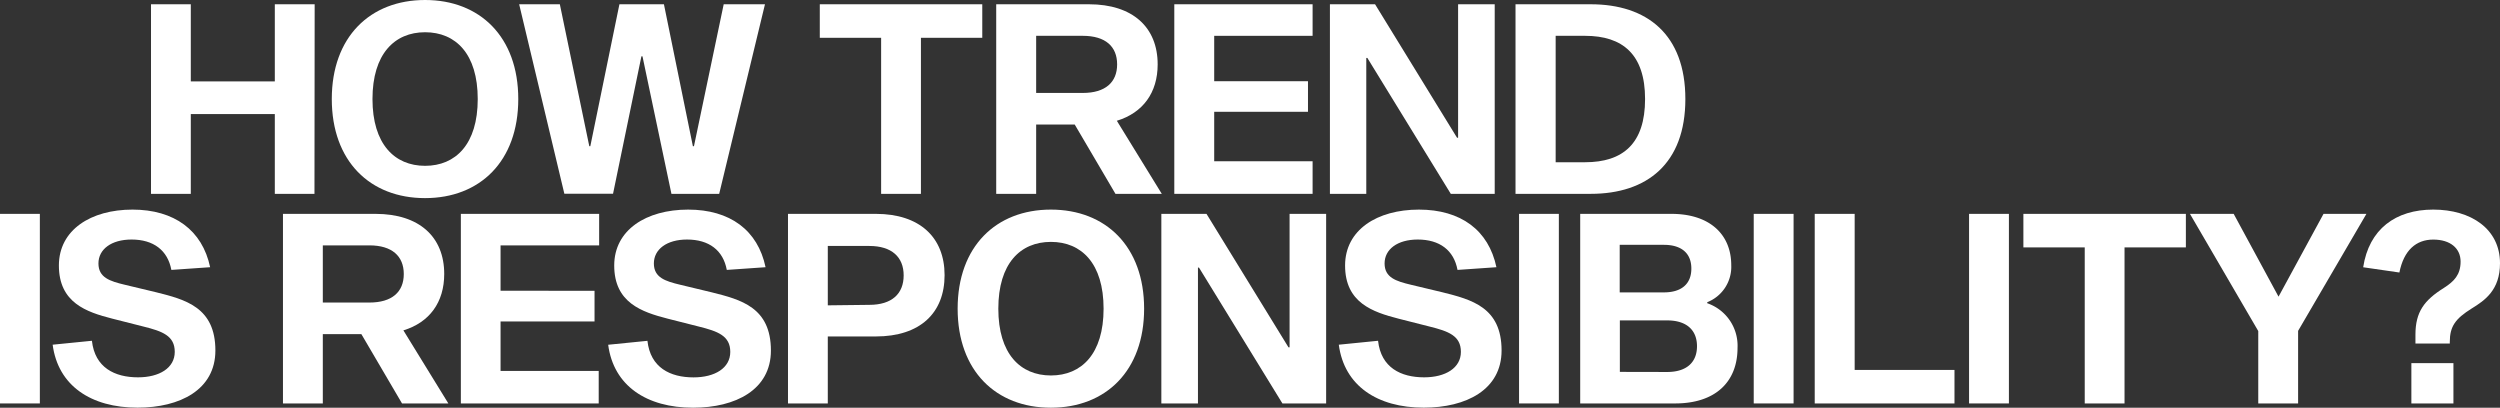
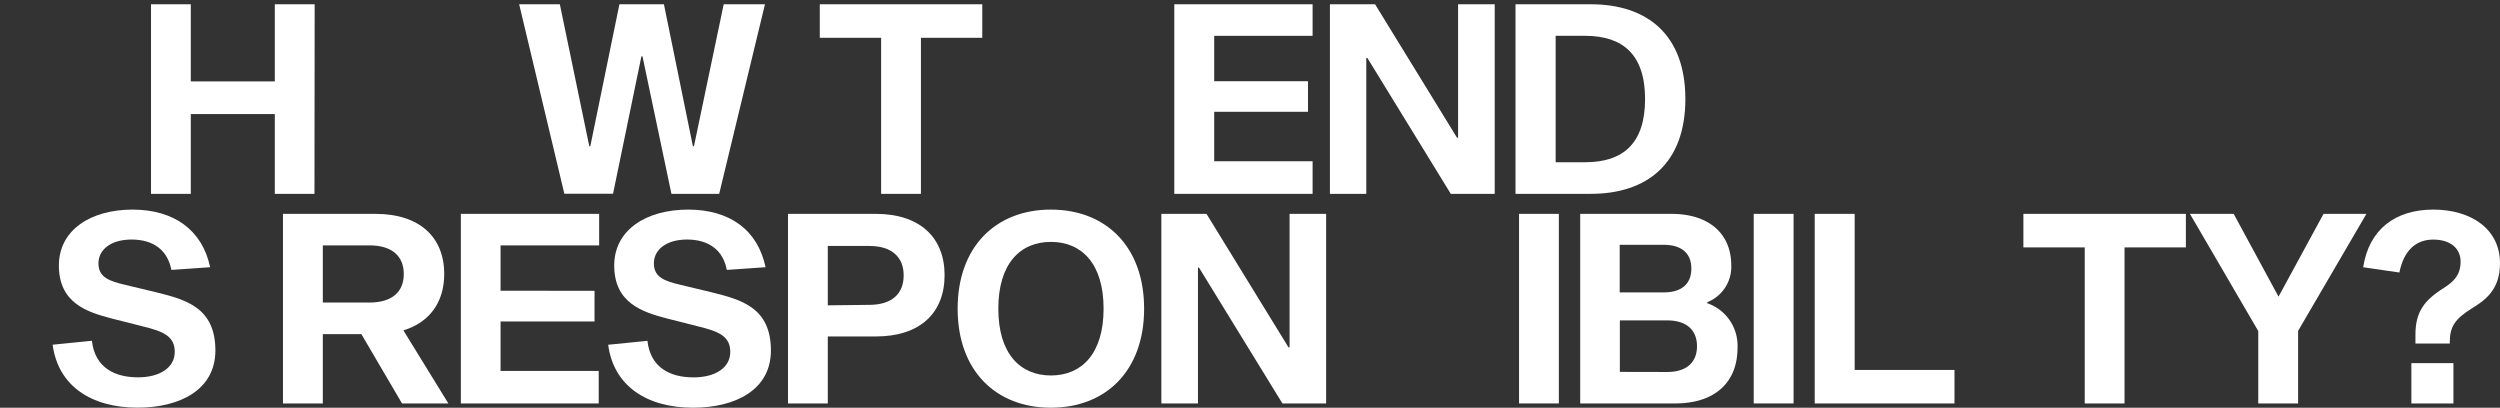
<svg xmlns="http://www.w3.org/2000/svg" viewBox="0 0 509.43 83.08">
  <rect x="0" y="0" width="509.43" height="83.08" fill="#333333" stroke="none" />
  <defs>
    <style>.cls-1{fill:#fff;}</style>
  </defs>
  <g id="Ebene_2" data-name="Ebene 2">
    <g id="Ebene_1-2" data-name="Ebene 1">
      <path class="cls-1" d="M64.08,39.5H56V23.25H38.88V39.5H30.77V.87h8.11V16.59H56V.87h8.12Z" />
-       <path class="cls-1" d="M105.61,20.18c0,12.68-7.81,20.19-19,20.19s-19-7.51-19-20.19S75.45,0,86.62,0,105.61,7.51,105.61,20.18Zm-8.26,0c0-9.22-4.5-13.61-10.73-13.61S75.9,11,75.9,20.18s4.5,13.61,10.72,13.61S97.35,29.4,97.35,20.18Z" />
      <path class="cls-1" d="M130.92,11.48h-.22l-5.78,28H115L105.79.87h8.29l6,28.92h.21L126.22.87h9.07l5.9,28.92h.22L147.47.87h8.41L146.55,39.5h-9.73Z" />
      <path class="cls-1" d="M187.66,7.7V39.5h-8.11V7.7h-12.5V.87h33.11V7.7Z" />
-       <path class="cls-1" d="M219,25.38h-7.86V39.5H203V.87H221.9c8.92,0,14,4.69,14,12.25,0,5.77-3,9.87-8.32,11.49l9.16,14.89H227.3Zm1.64-6.44c4.6,0,7-2.17,7-5.82s-2.38-5.82-7-5.82h-9.5V18.94Z" />
      <path class="cls-1" d="M266.53,16.55v6.23H247.42V32.86h20.05V39.5H239.29V.87h28.18V7.3H247.42v9.25Z" />
      <path class="cls-1" d="M295.63,39.5l-17-27.69h-.22V39.5H271V.87h9.2l16.7,27.19h.22V.87h7.46V39.5Z" />
      <path class="cls-1" d="M324.14.87C335.6.87,343.43,7,343.43,20.18S335.6,39.5,324.14,39.5H308.82V.87ZM323,33.06c7.7,0,12.22-3.78,12.22-12.88S330.65,7.3,323,7.3h-6V33.06Z" />
-       <path class="cls-1" d="M0,43.58H8.12V82.21H0Z" />
      <path class="cls-1" d="M34.92,55c-.75-4-3.64-6.19-8.11-6.19-4.14,0-6.75,2-6.75,4.87s2.31,3.62,5.39,4.35l6.35,1.52c6,1.5,12.09,3.07,12.09,11.87,0,8-7.22,11.65-15.86,11.65-9.45,0-16.2-4.45-17.3-12.83l8-.8c.6,5.48,4.66,7.45,9.39,7.45,4.36,0,7.49-1.91,7.49-5.19s-2.51-4.2-6.42-5.17l-6.31-1.6C17.6,63.58,12,61.69,12,54.1,12,46.84,18.52,42.71,27,42.71S41.23,46.9,42.82,54.45Z" />
      <path class="cls-1" d="M73.64,68.09H65.78V82.21H57.66V43.58H76.52c8.92,0,14,4.69,14,12.25,0,5.77-3,9.87-8.32,11.49l9.16,14.89H81.92Zm1.64-6.44c4.6,0,7-2.16,7-5.81S79.88,50,75.28,50h-9.5V61.65Z" />
      <path class="cls-1" d="M121.15,59.26V65.5H102V75.58h20v6.63H93.91V43.58h28.18V50H102v9.24Z" />
      <path class="cls-1" d="M148.1,55c-.74-4-3.63-6.19-8.1-6.19-4.14,0-6.76,2-6.76,4.87s2.31,3.62,5.39,4.35L145,59.56c6,1.5,12.09,3.07,12.09,11.87,0,8-7.22,11.65-15.86,11.65-9.45,0-16.2-4.45-17.3-12.83l8-.8c.6,5.48,4.66,7.45,9.39,7.45,4.36,0,7.49-1.91,7.49-5.19s-2.52-4.2-6.42-5.17l-6.31-1.6c-5.3-1.36-10.92-3.25-10.92-10.84,0-7.26,6.54-11.39,15.06-11.39S154.42,46.9,156,54.45Z" />
      <path class="cls-1" d="M178.48,43.58c8.92,0,14,4.78,14,12.49s-5,12.49-14,12.49h-9.8V82.21h-8.11V43.58Zm-1.34,18.54c4.6,0,7-2.26,7-6s-2.43-6-7-6h-8.46v12.1Z" />
      <path class="cls-1" d="M233.14,62.9c0,12.67-7.81,20.18-19,20.18s-19-7.51-19-20.18,7.82-20.19,19-20.19S233.14,50.22,233.14,62.9Zm-8.26,0c0-9.22-4.5-13.61-10.73-13.61s-10.72,4.39-10.72,13.61,4.49,13.61,10.72,13.61S224.88,72.12,224.88,62.9Z" />
      <path class="cls-1" d="M261.32,82.21l-17-27.68h-.21V82.21h-7.46V43.58h9.2l16.71,27.2h.22V43.58h7.45V82.21Z" />
-       <path class="cls-1" d="M297,55c-.74-4-3.63-6.19-8.1-6.19-4.15,0-6.76,2-6.76,4.87s2.31,3.62,5.39,4.35l6.36,1.52c6,1.5,12.09,3.07,12.09,11.87,0,8-7.22,11.65-15.86,11.65-9.45,0-16.2-4.45-17.31-12.83l8-.8c.6,5.48,4.66,7.45,9.39,7.45,4.35,0,7.49-1.91,7.49-5.19s-2.52-4.2-6.43-5.17L285,64.94c-5.29-1.36-10.91-3.25-10.91-10.84,0-7.26,6.53-11.39,15.05-11.39s14.2,4.19,15.79,11.74Z" />
      <path class="cls-1" d="M309.54,43.58h8.11V82.21h-8.11Z" />
      <path class="cls-1" d="M340.6,43.58c7.78,0,12.18,4.18,12.18,10.46a7.74,7.74,0,0,1-4.89,7.54v.21a9.15,9.15,0,0,1,6.17,9.09c0,7-4.57,11.33-12.71,11.33H322V43.58Zm-1.55,16c3.69,0,5.6-1.81,5.6-4.85s-1.91-4.84-5.6-4.84h-9v9.69Zm.67,16.22c4,0,6.08-2,6.08-5.25s-2.08-5.26-6.08-5.26h-9.64V75.78Z" />
      <path class="cls-1" d="M357.36,43.58h8.12V82.21h-8.12Z" />
      <path class="cls-1" d="M369.79,43.58h8.14v31.8h20.34v6.83H369.79Z" />
-       <path class="cls-1" d="M401.24,43.58h8.12V82.21h-8.12Z" />
      <path class="cls-1" d="M432.92,50.41v31.8h-8.11V50.41h-12.5V43.58h33.11v6.83Z" />
      <path class="cls-1" d="M468.29,67.42V82.21h-8.12V67.46L446.25,43.58h8.91l9.14,16.87,9.17-16.87h8.74Z" />
      <path class="cls-1" d="M481.55,54.46c1.19-7.76,6.59-11.75,14.28-11.75s13.6,3.94,13.6,10.93c0,5.45-3.06,7.56-5.78,9.23-3.3,2.07-4.45,3.62-4.45,6.81V70h-7V68.19c0-4.6,1.76-7,5.81-9.53,2.05-1.31,3.39-2.67,3.39-5.36s-2.08-4.48-5.57-4.48-6,2.17-6.9,6.71ZM499.94,74v8.22h-8.57V74Z" />
    </g>
  </g>
</svg>